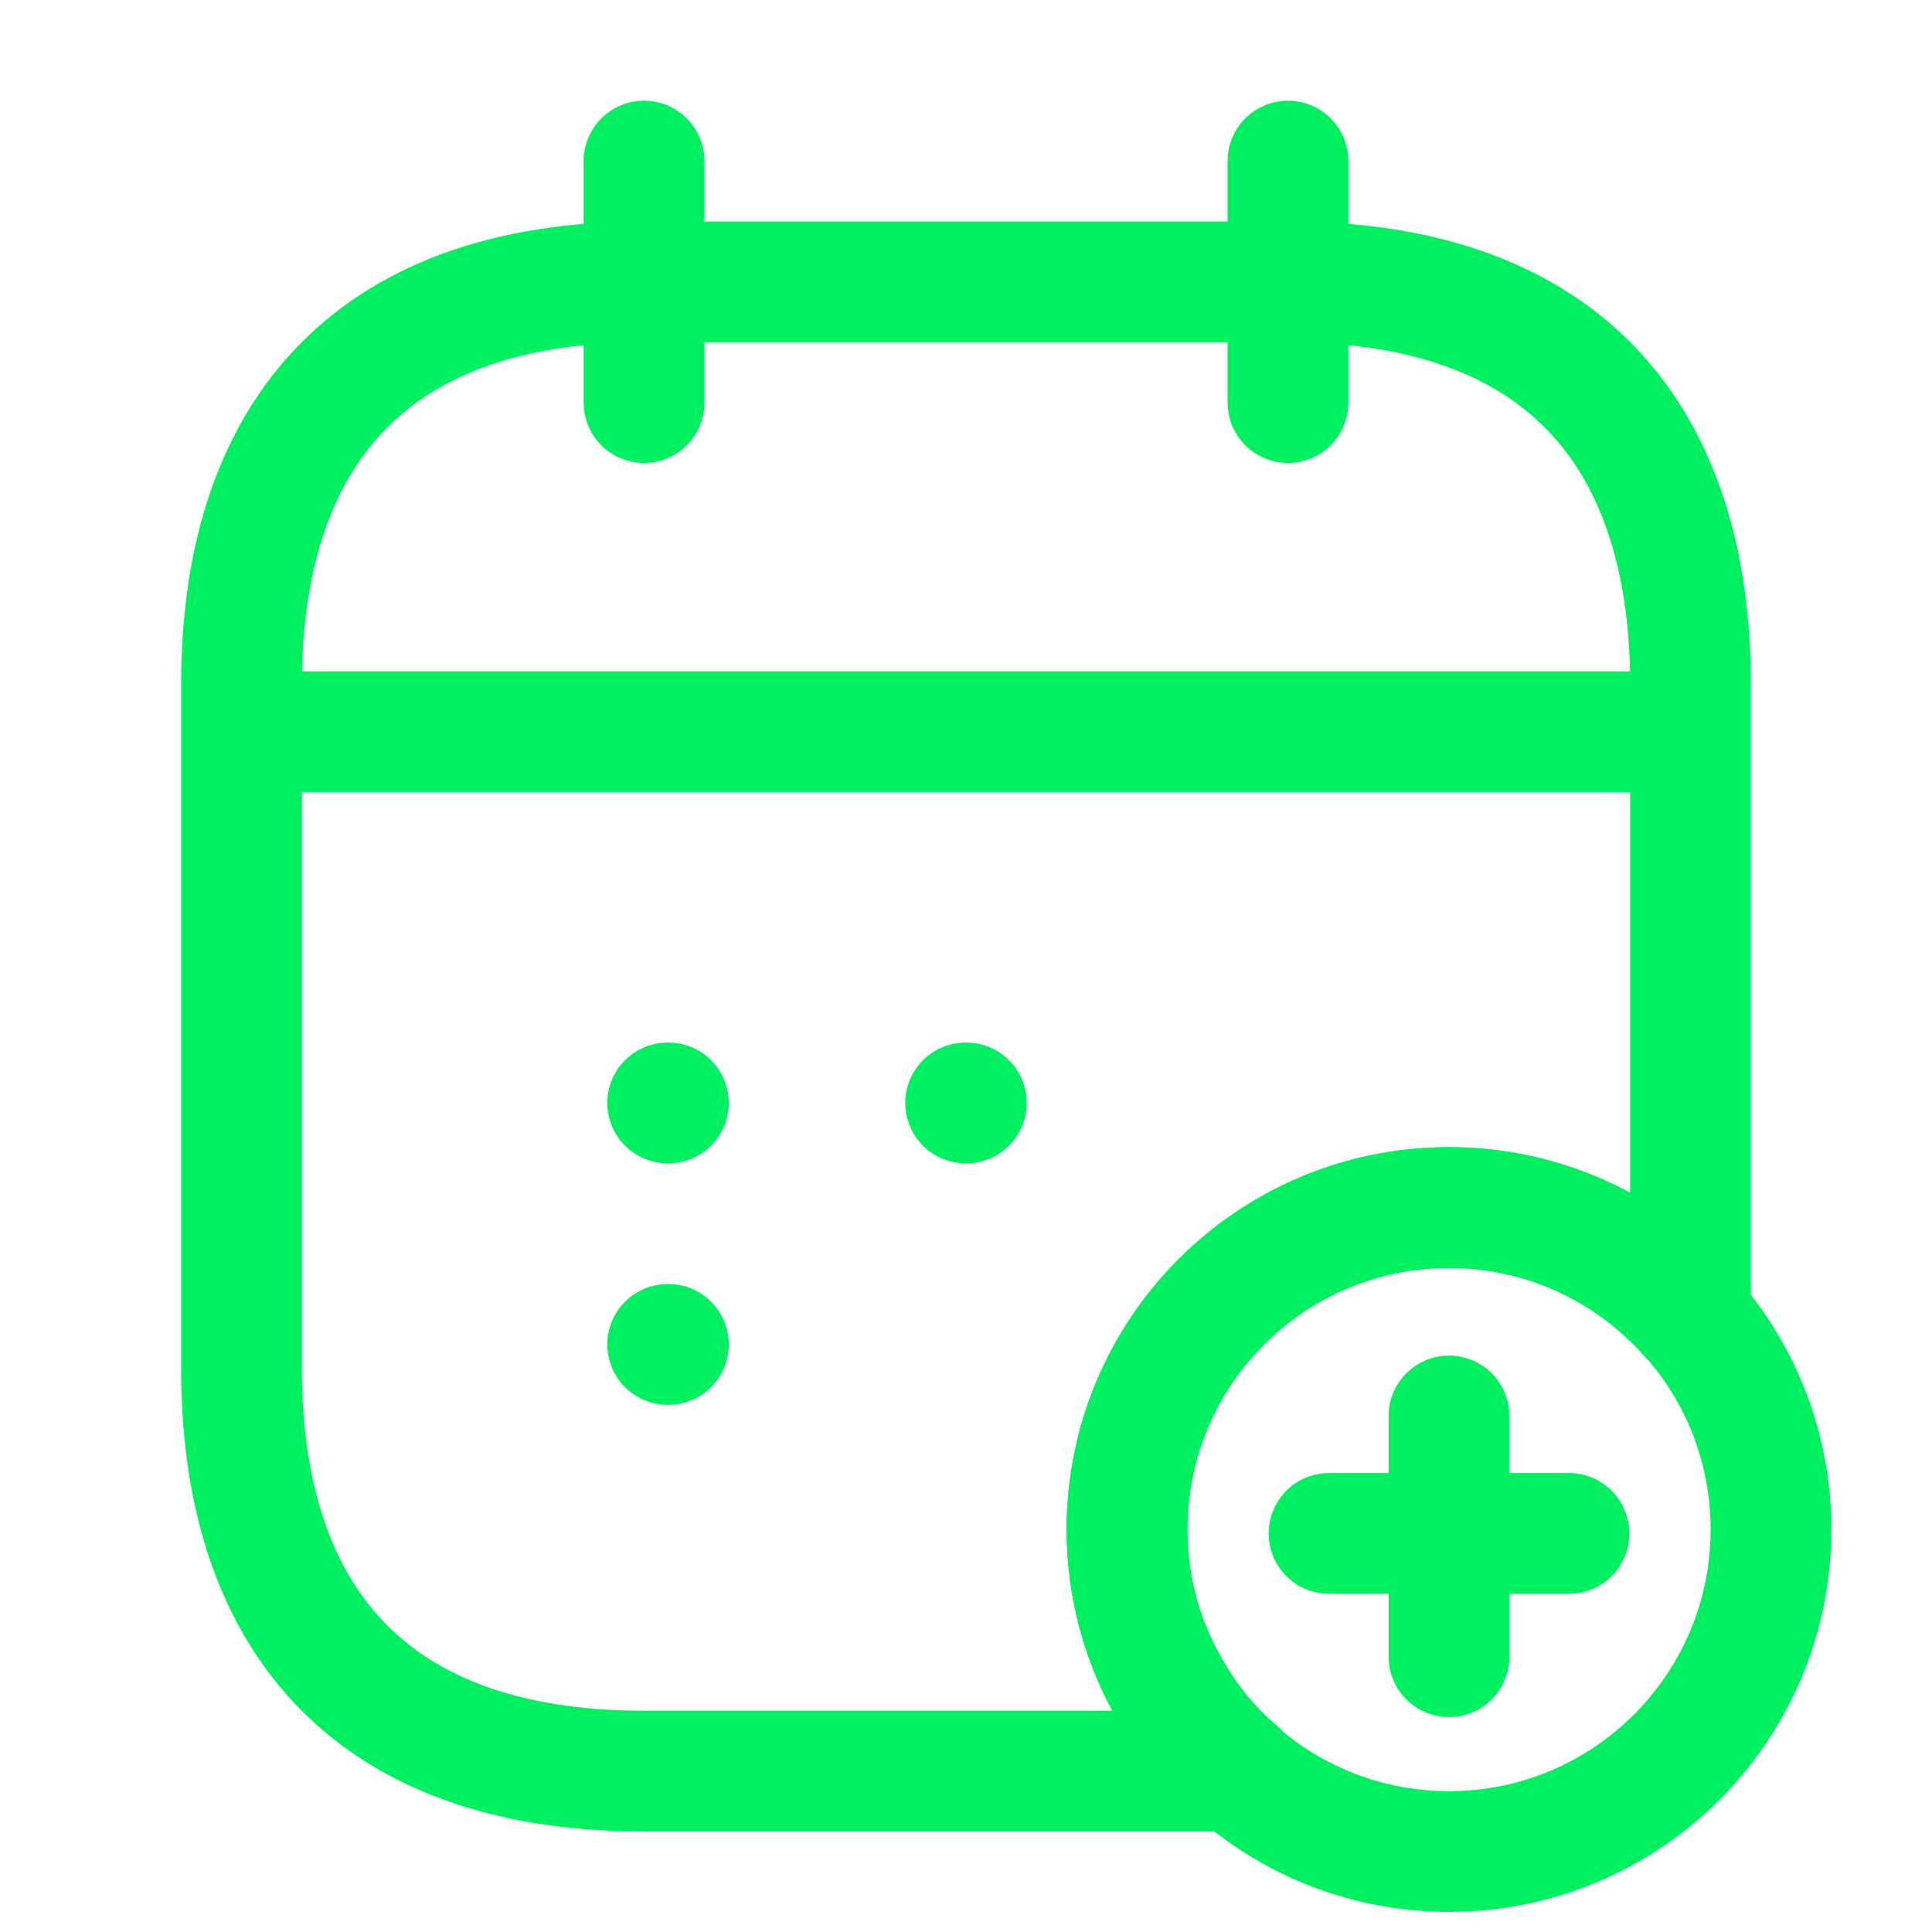
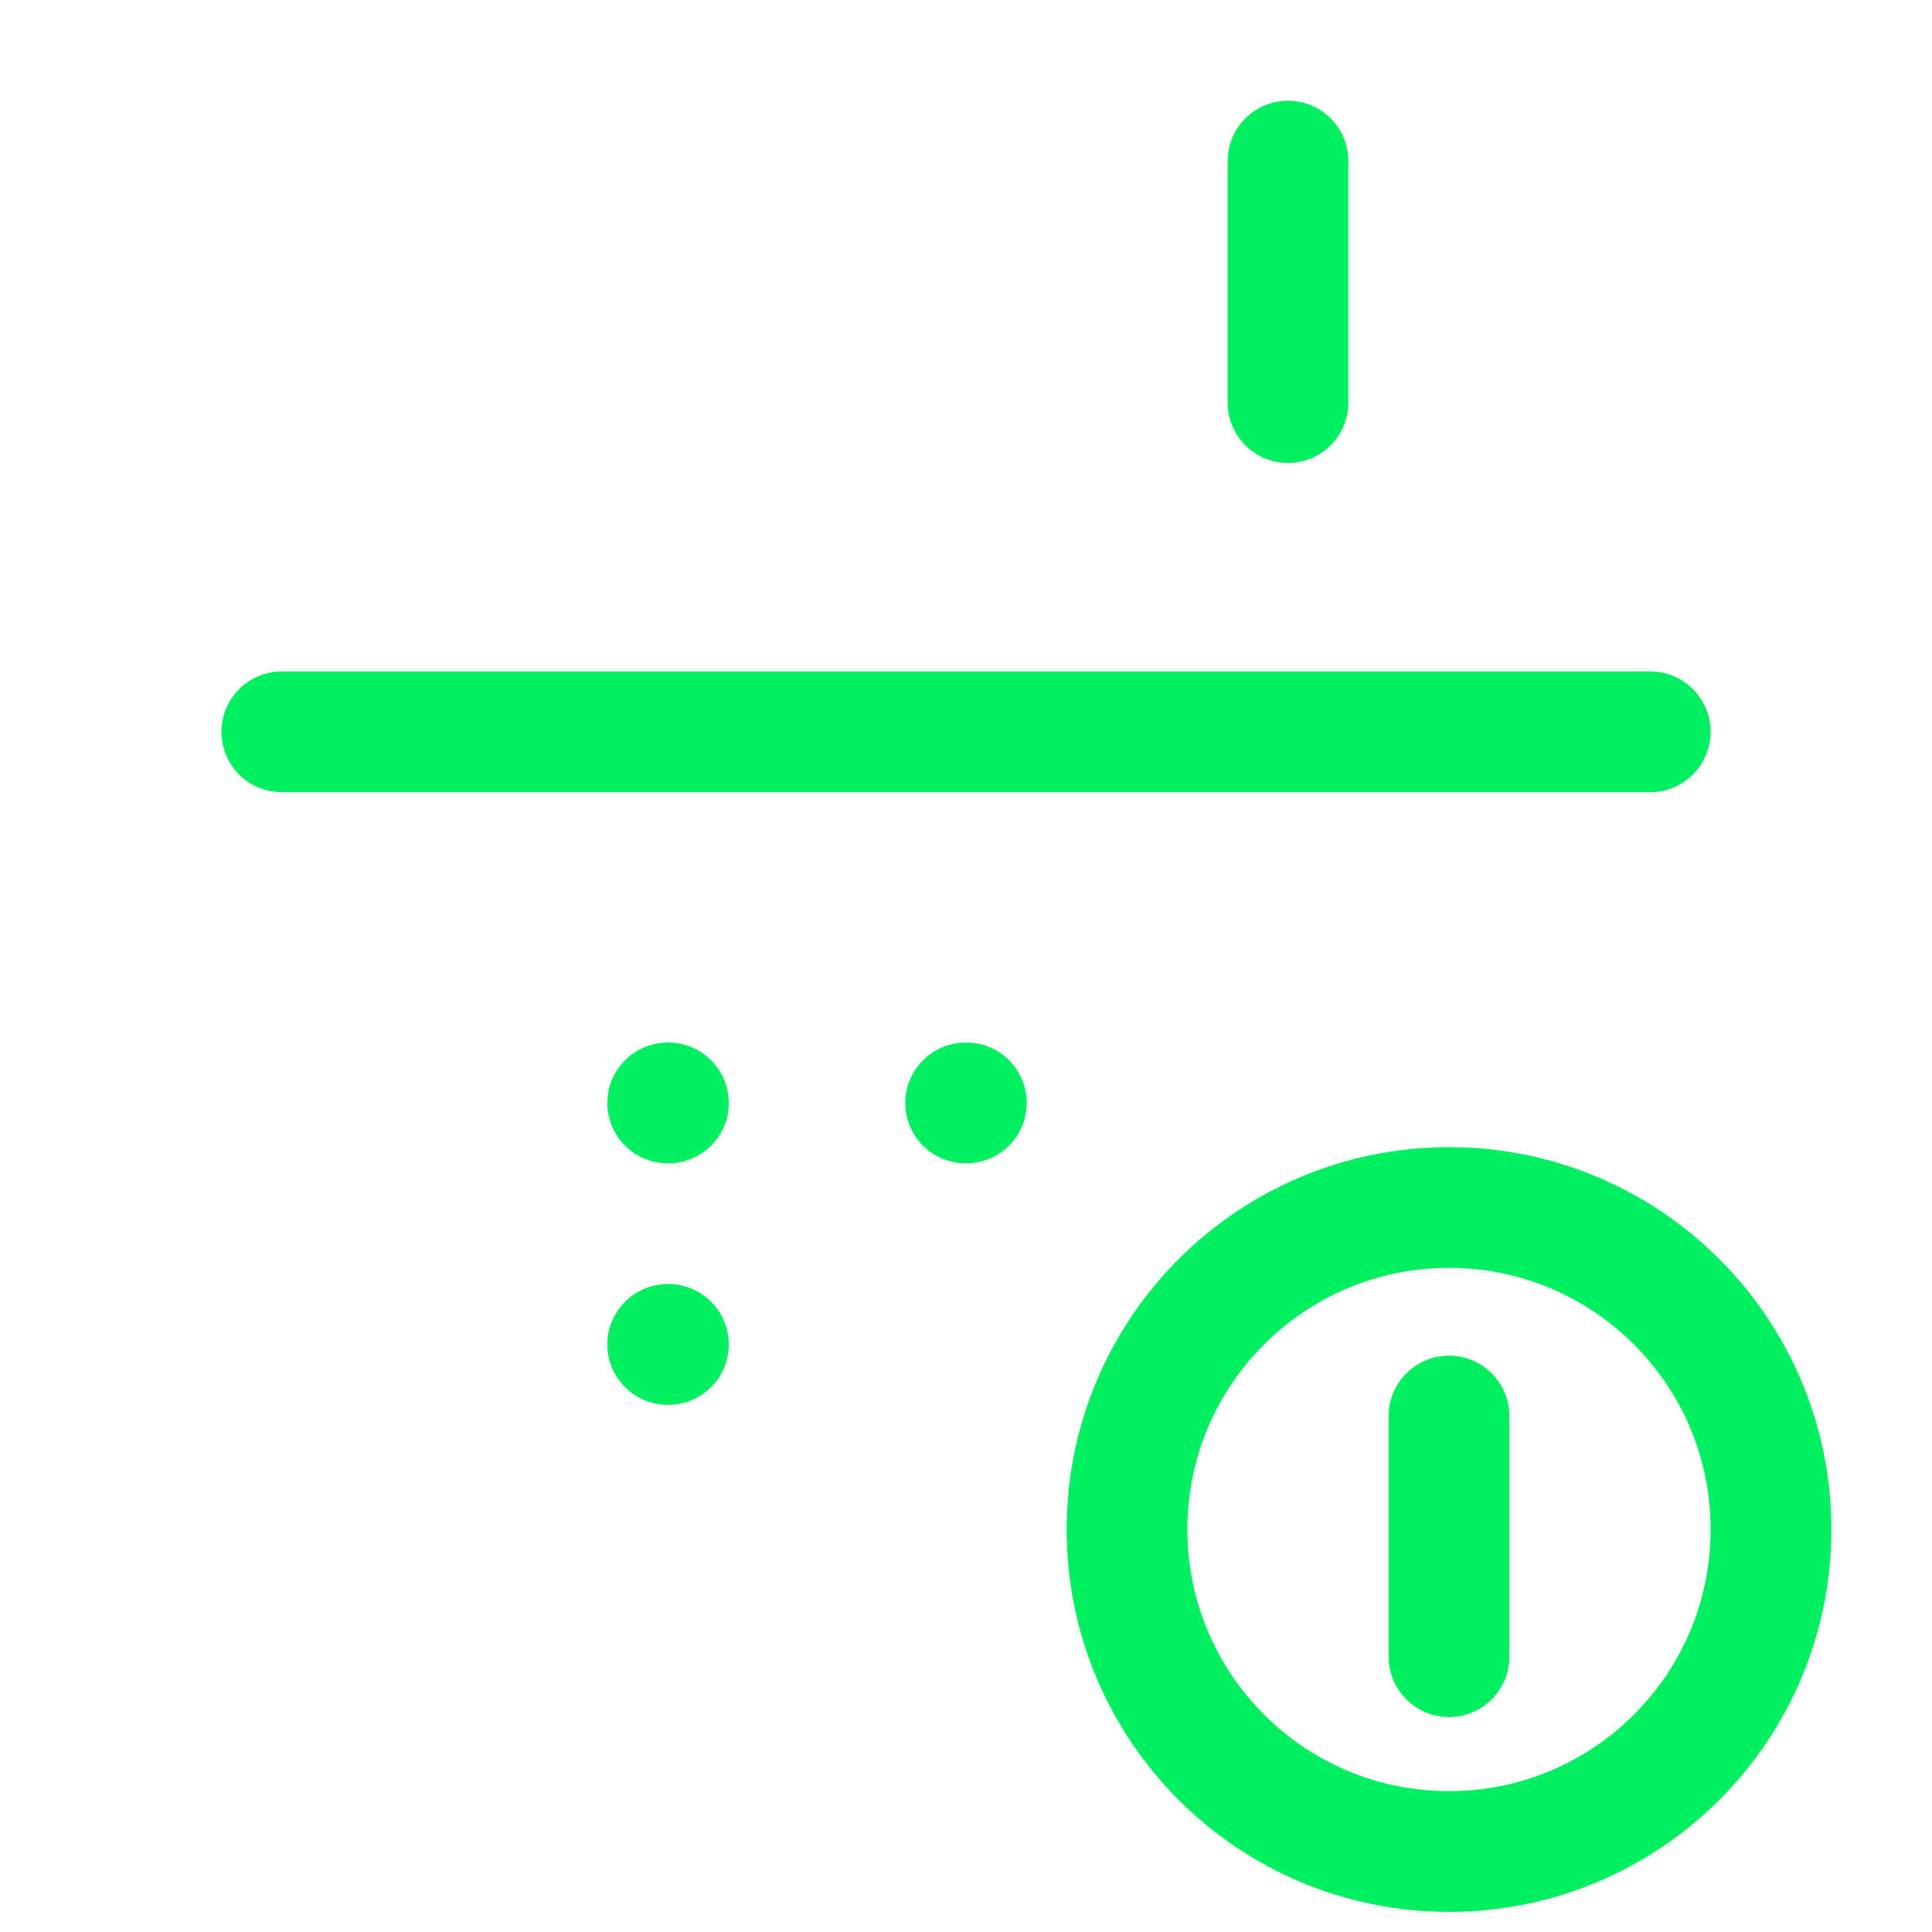
<svg xmlns="http://www.w3.org/2000/svg" width="32" height="32" viewBox="0 0 32 32" fill="none">
-   <path d="M10.667 2.668V6.668" stroke="#00EF60" stroke-width="2" stroke-miterlimit="10" stroke-linecap="round" stroke-linejoin="round" />
  <path d="M21.333 2.668V6.668" stroke="#00EF60" stroke-width="2" stroke-miterlimit="10" stroke-linecap="round" stroke-linejoin="round" />
  <path d="M4.667 12.121H27.333" stroke="#00EF60" stroke-width="2" stroke-miterlimit="10" stroke-linecap="round" stroke-linejoin="round" />
  <path d="M24 30.667C26.945 30.667 29.333 28.279 29.333 25.333C29.333 22.388 26.945 20 24 20C21.054 20 18.667 22.388 18.667 25.333C18.667 28.279 21.054 30.667 24 30.667Z" stroke="#00EF60" stroke-width="2" stroke-miterlimit="10" stroke-linecap="round" stroke-linejoin="round" />
-   <path d="M25.987 25.398H22.013" stroke="#00EF60" stroke-width="2" stroke-miterlimit="10" stroke-linecap="round" stroke-linejoin="round" />
  <path d="M24 23.453V27.44" stroke="#00EF60" stroke-width="2" stroke-miterlimit="10" stroke-linecap="round" stroke-linejoin="round" />
-   <path d="M28 11.335V21.815C27.027 20.708 25.6 20.001 24 20.001C21.053 20.001 18.667 22.388 18.667 25.335C18.667 26.335 18.947 27.281 19.44 28.081C19.72 28.561 20.08 28.988 20.493 29.335H10.667C6 29.335 4 26.668 4 22.668V11.335C4 7.335 6 4.668 10.667 4.668H21.333C26 4.668 28 7.335 28 11.335Z" stroke="#00EF60" stroke-width="2" stroke-miterlimit="10" stroke-linecap="round" stroke-linejoin="round" />
  <path d="M15.994 18.268H16.006" stroke="#00EF60" stroke-width="2" stroke-linecap="round" stroke-linejoin="round" />
  <path d="M11.059 18.268H11.071" stroke="#00EF60" stroke-width="2" stroke-linecap="round" stroke-linejoin="round" />
  <path d="M11.059 22.268H11.071" stroke="#00EF60" stroke-width="2" stroke-linecap="round" stroke-linejoin="round" />
</svg>